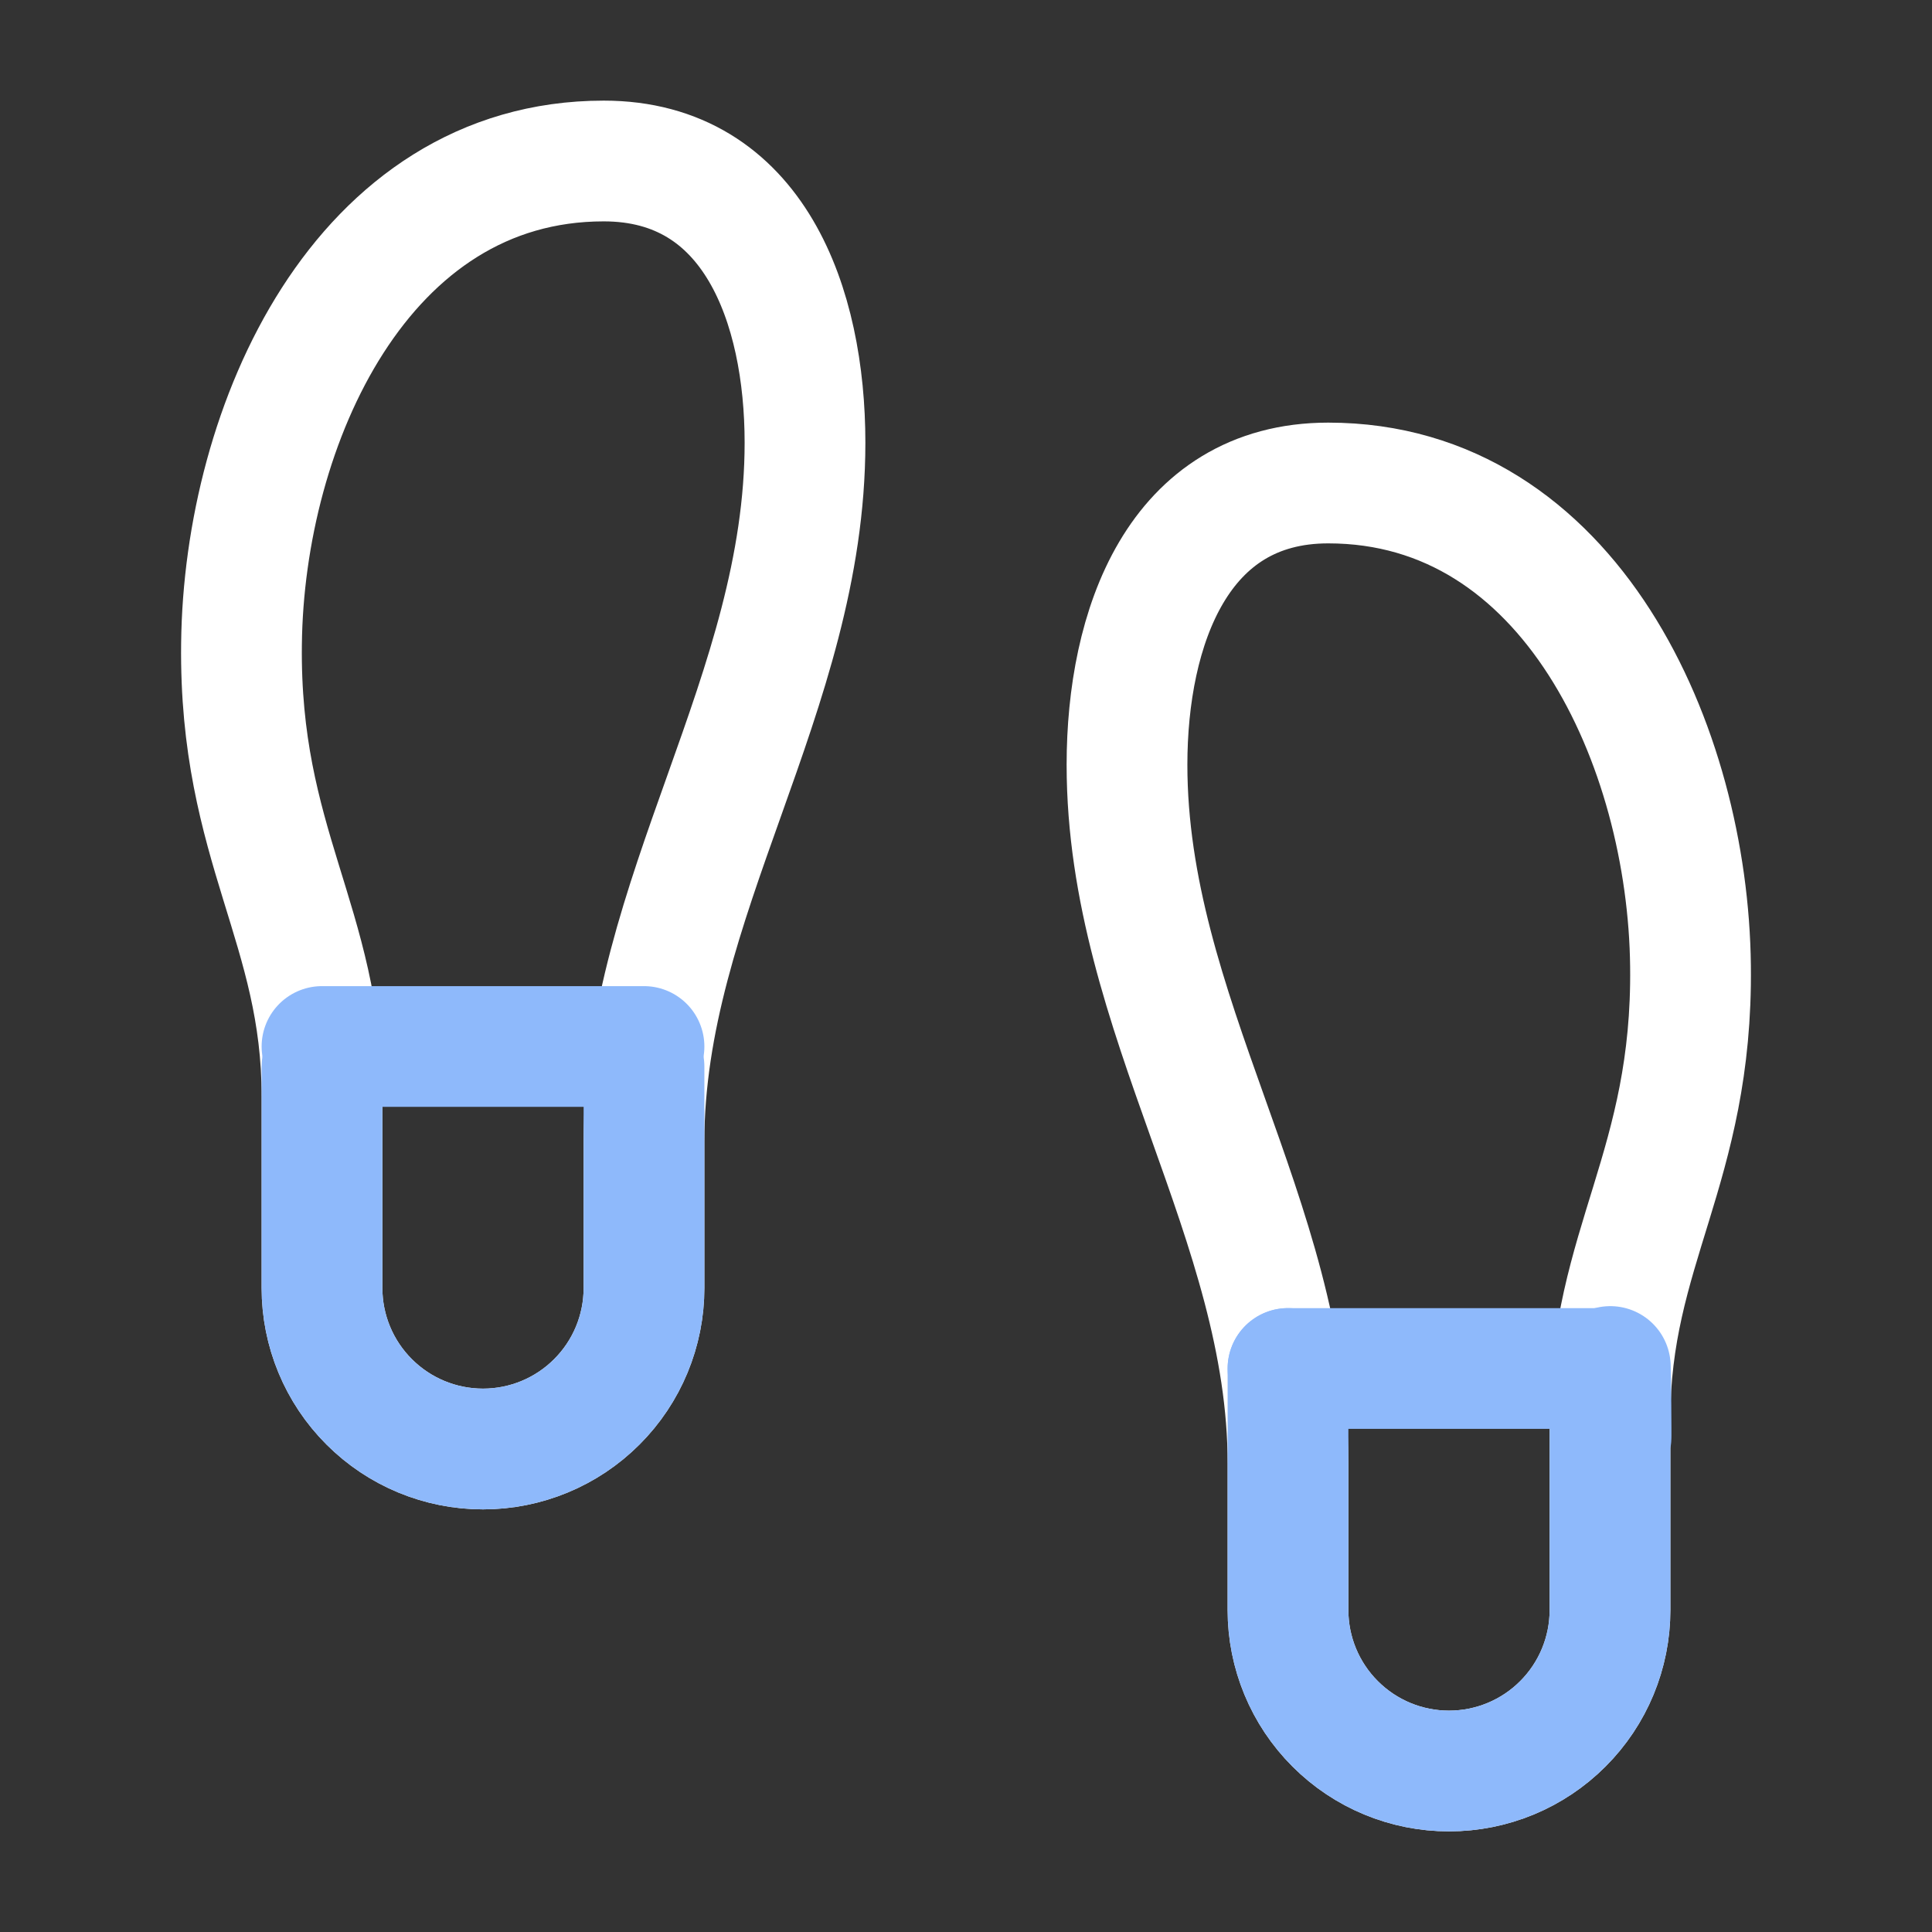
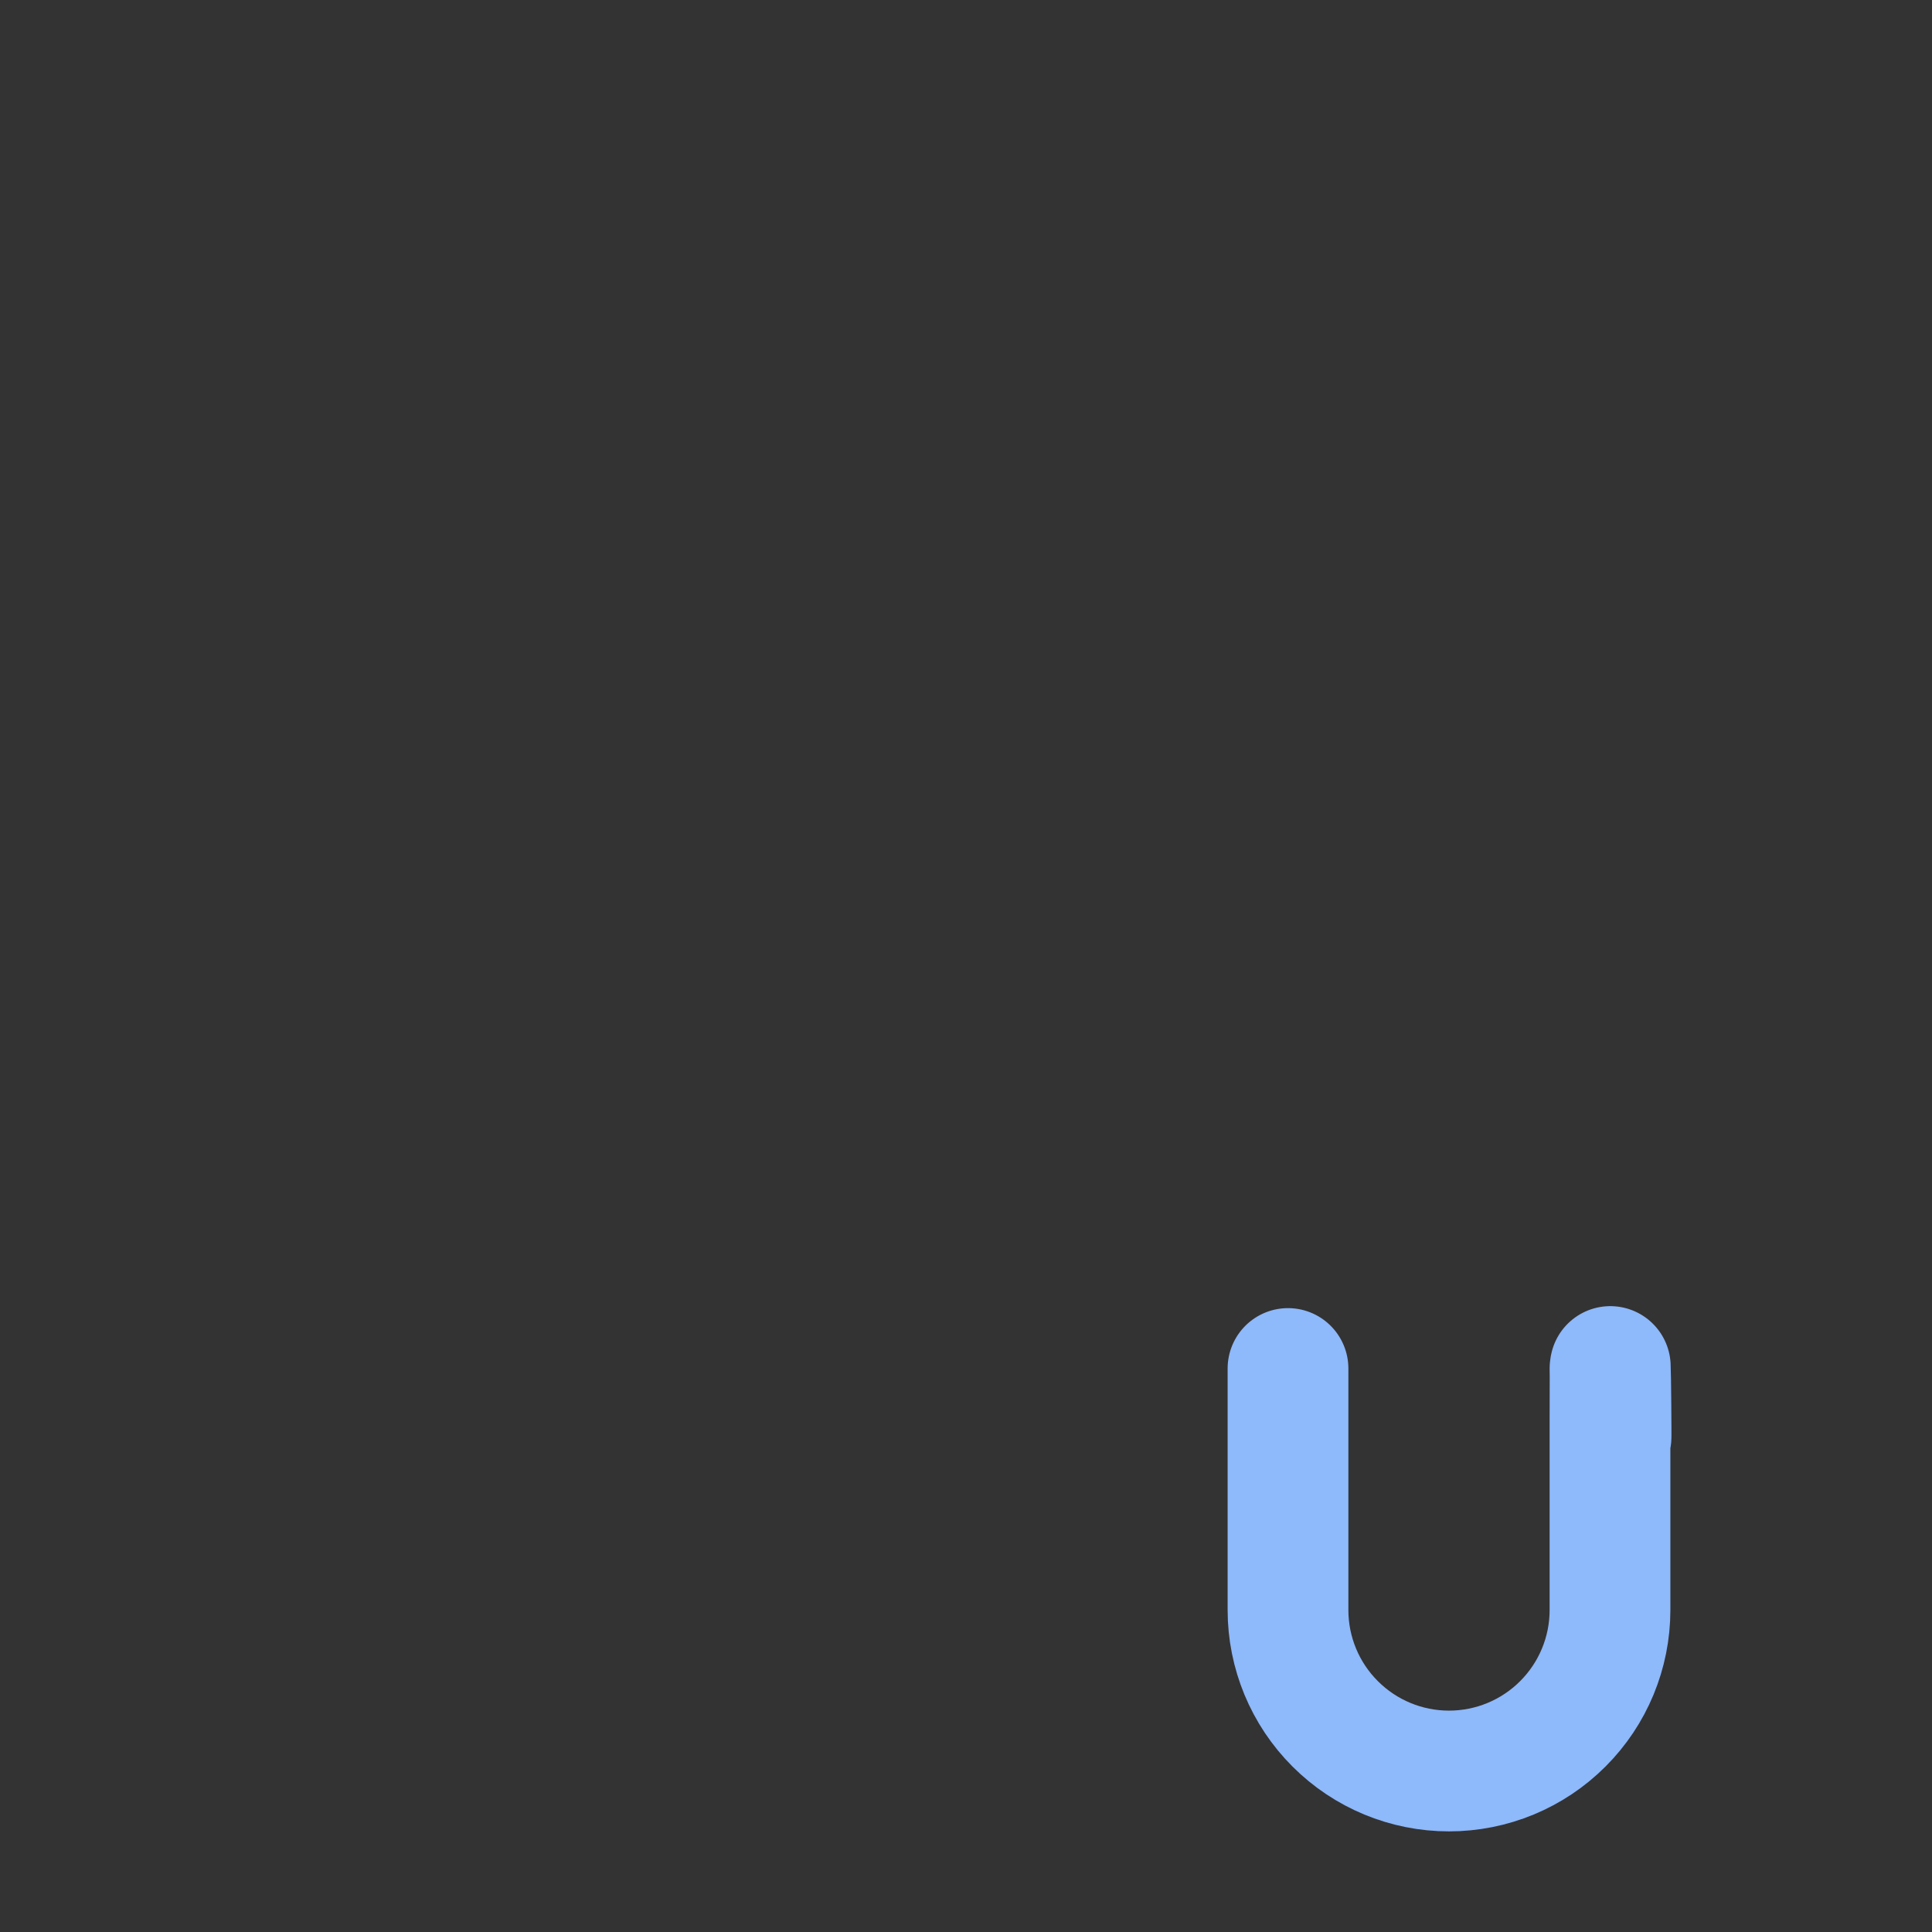
<svg xmlns="http://www.w3.org/2000/svg" width="48" height="48" viewBox="0 0 48 48" fill="none">
  <rect x="0" y="0" width="48" height="48" fill="#333333" stroke="none" />
-   <path d="M8 32V27.24C8 23 5.94 21 6 16C6.06 10.56 8.98 4 15 4C18.74 4 20 7.6 20 11C20 17.22 16 22.32 16 28.36V32C16 33.061 15.579 34.078 14.828 34.828C14.078 35.579 13.061 36 12 36C10.939 36 9.922 35.579 9.172 34.828C8.421 34.078 8 33.061 8 32Z" stroke="white" stroke-width="3" stroke-linecap="round" stroke-linejoin="round" />
-   <path d="M8 26.5V32C8 33.061 8.421 34.078 9.172 34.828C9.922 35.579 10.939 36 12 36C13.061 36 14.078 35.579 14.828 34.828C15.579 34.078 16 33.061 16 32V26.5" stroke="#8EB9FB" stroke-width="3" stroke-linecap="round" stroke-linejoin="round" />
-   <path d="M40 40V35.24C40 31 42.06 29 42 24C41.94 18.56 39.02 12 33 12C29.26 12 28 15.6 28 19C28 25.22 32 30.32 32 36.36V40C32 41.061 32.421 42.078 33.172 42.828C33.922 43.579 34.939 44 36 44C37.061 44 38.078 43.579 38.828 42.828C39.579 42.078 40 41.061 40 40Z" stroke="white" stroke-width="3" stroke-linecap="round" stroke-linejoin="round" />
  <path d="M40 34C40.06 39 40 31 40 35.24V40C40 41.061 39.579 42.078 38.828 42.828C38.078 43.579 37.061 44 36 44C34.939 44 33.922 43.579 33.172 42.828C32.421 42.078 32 41.061 32 40V36.36C32 30.32 32 40.22 32 34" stroke="#8EB9FB" stroke-width="3" stroke-linecap="round" stroke-linejoin="round" />
-   <path d="M32 34H40" stroke="#8EB9FB" stroke-width="3" stroke-linecap="round" stroke-linejoin="round" />
-   <path d="M8 26H16" stroke="#8EB9FB" stroke-width="3" stroke-linecap="round" stroke-linejoin="round" />
</svg>